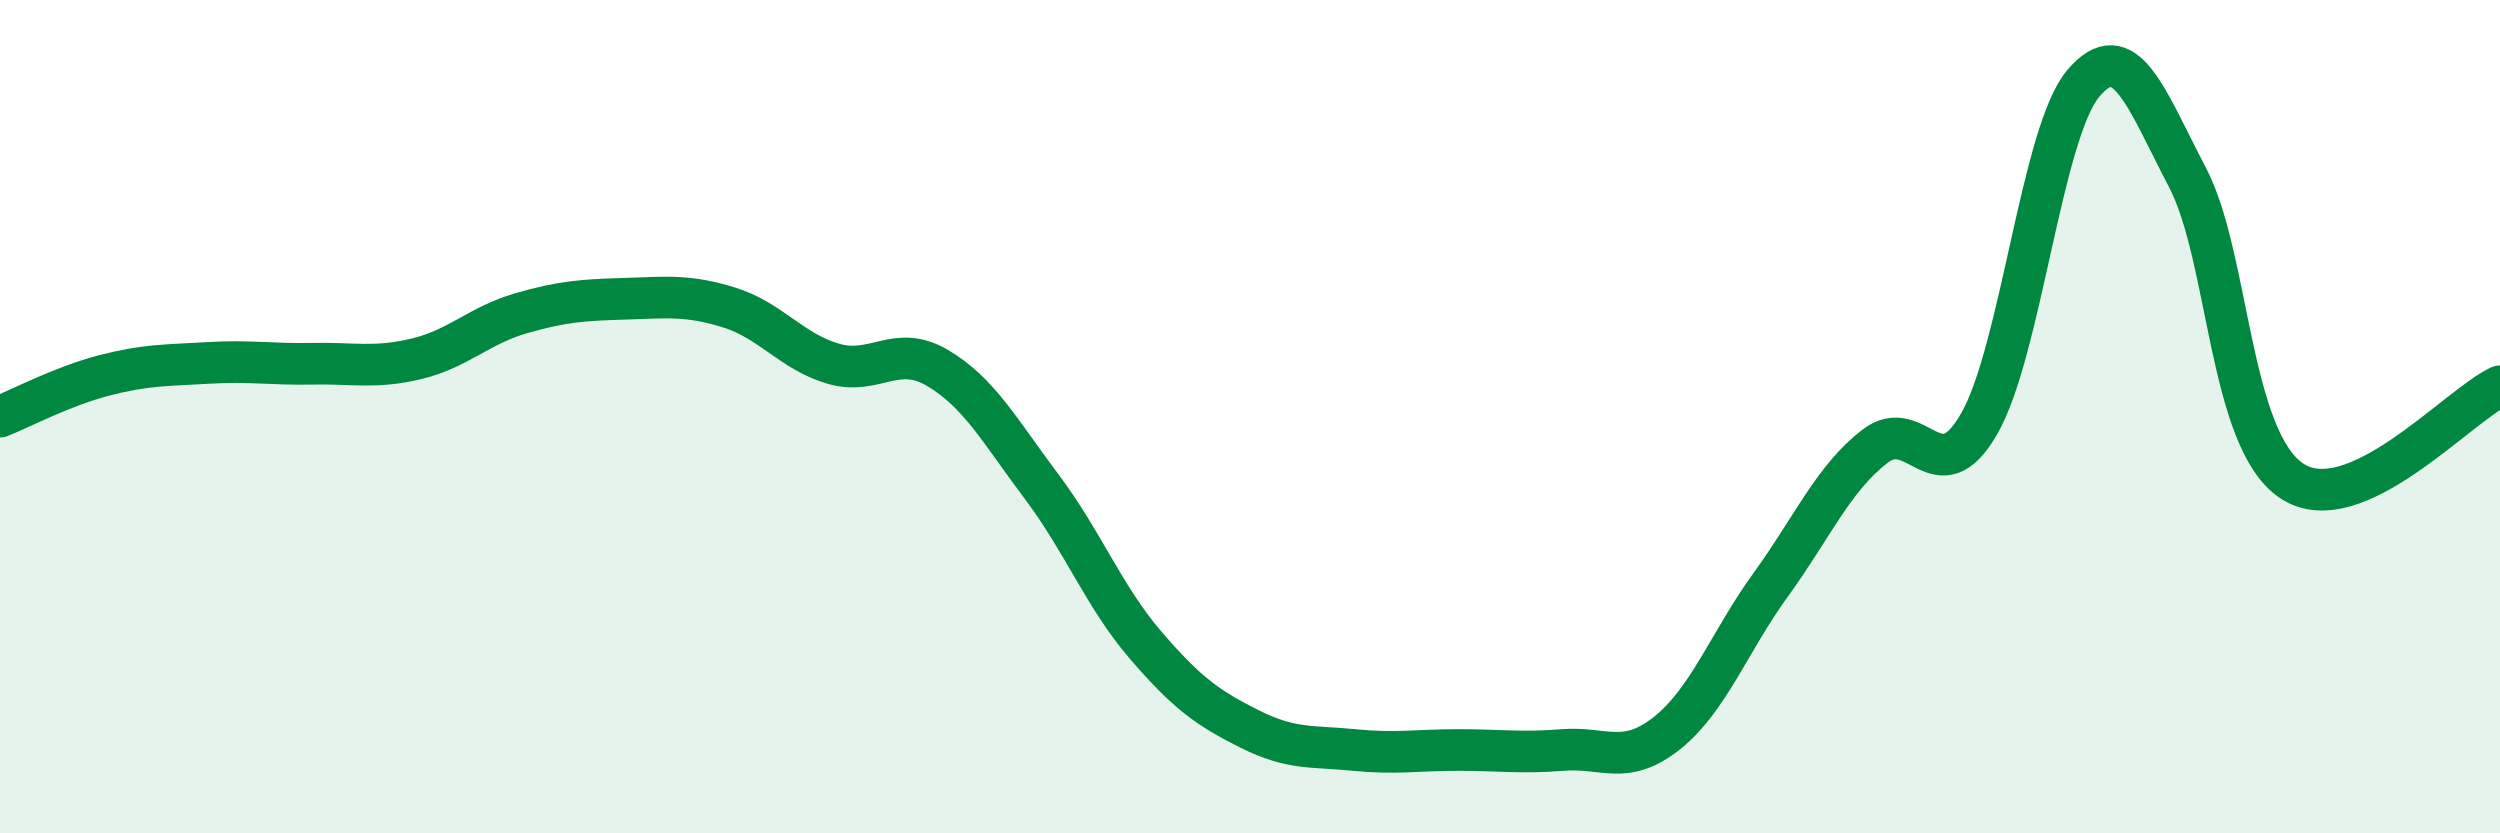
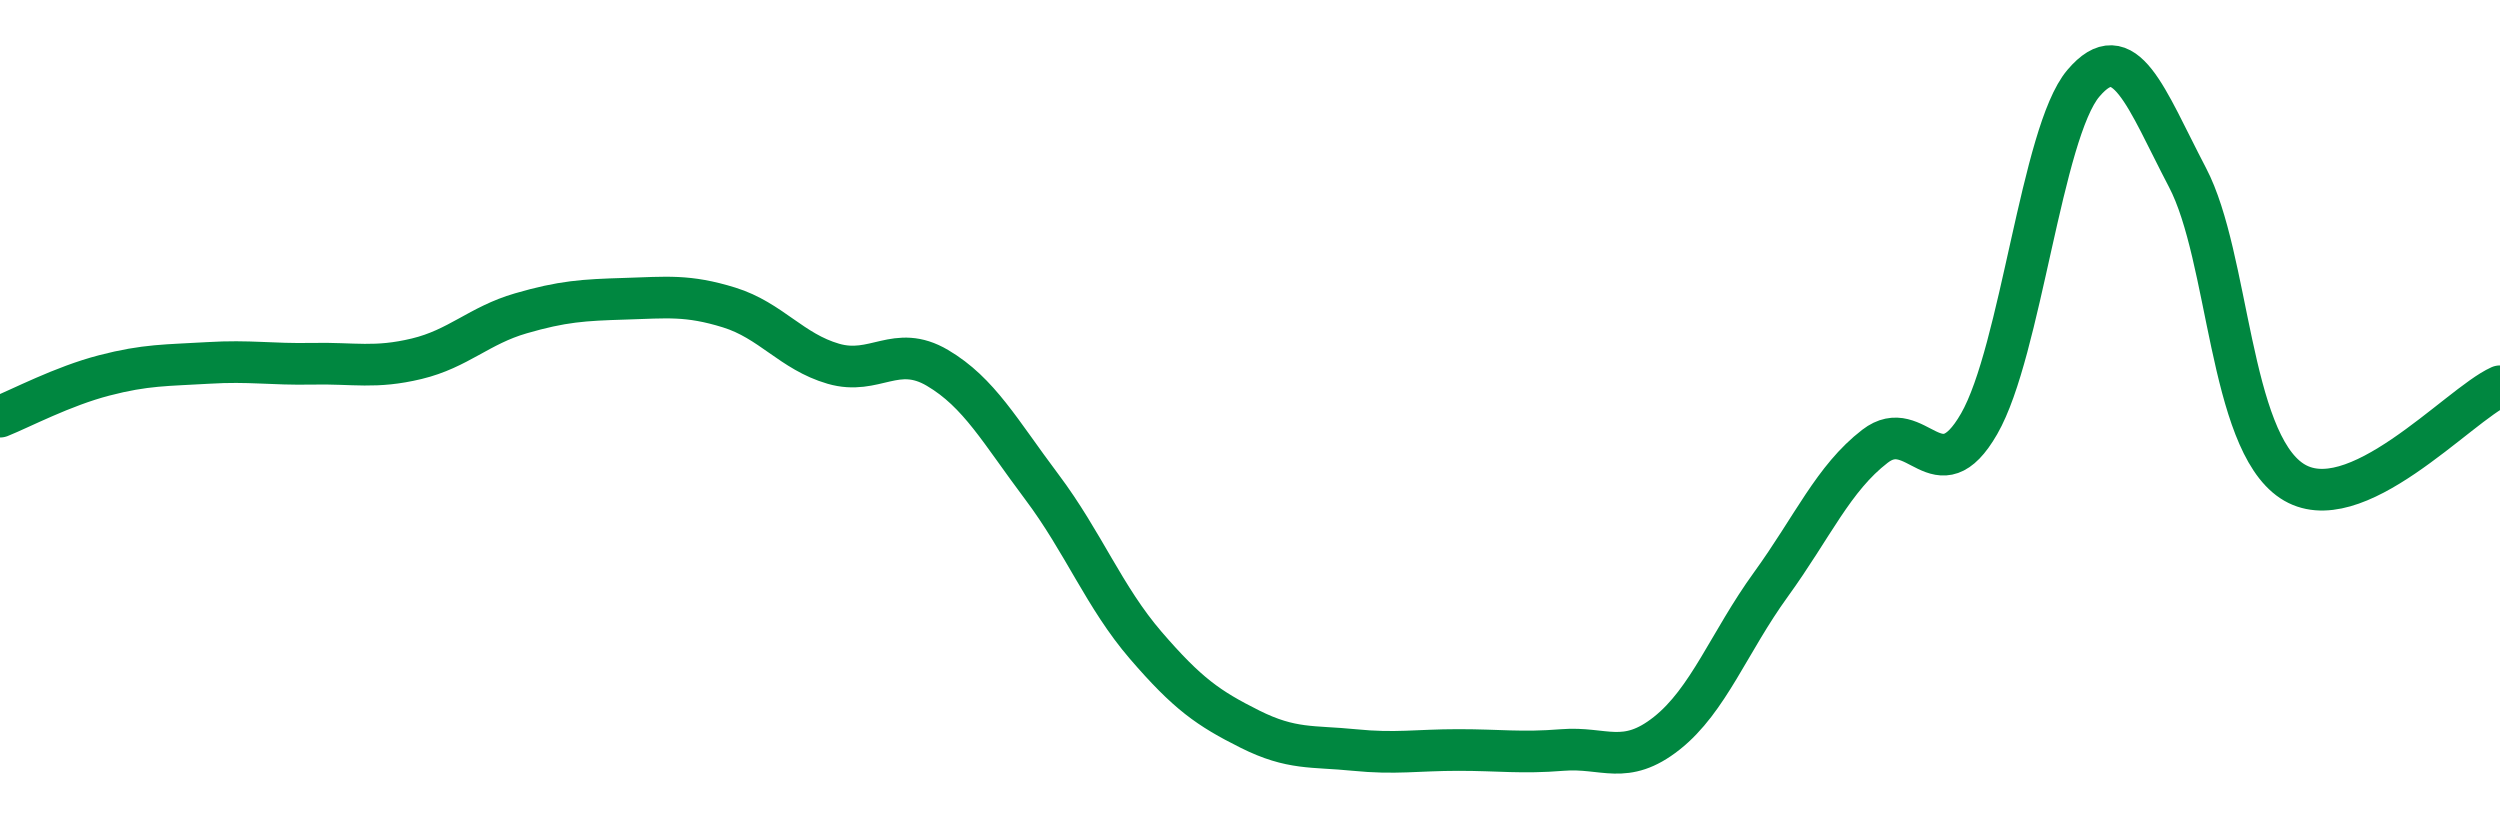
<svg xmlns="http://www.w3.org/2000/svg" width="60" height="20" viewBox="0 0 60 20">
-   <path d="M 0,10 C 0.5,9.8 1.5,9.27 2.5,9.01 C 3.5,8.75 4,8.77 5,8.71 C 6,8.65 6.5,8.75 7.5,8.73 C 8.5,8.71 9,8.85 10,8.61 C 11,8.37 11.5,7.81 12.5,7.52 C 13.5,7.23 14,7.2 15,7.17 C 16,7.14 16.5,7.07 17.5,7.38 C 18.5,7.69 19,8.44 20,8.73 C 21,9.02 21.5,8.24 22.5,8.83 C 23.5,9.42 24,10.35 25,11.68 C 26,13.01 26.5,14.33 27.5,15.49 C 28.5,16.65 29,17 30,17.5 C 31,18 31.5,17.9 32.5,18 C 33.5,18.1 34,18 35,18 C 36,18 36.5,18.08 37.5,18 C 38.5,17.92 39,18.39 40,17.6 C 41,16.81 41.5,15.41 42.5,14.03 C 43.5,12.65 44,11.48 45,10.71 C 46,9.94 46.5,11.91 47.5,10.17 C 48.5,8.43 49,3.18 50,2 C 51,0.82 51.5,2.35 52.5,4.26 C 53.5,6.17 53.5,10.54 55,11.54 C 56.5,12.54 59,9.72 60,9.27L60 20L0 20Z" fill="#008740" opacity="0.1" stroke-linecap="round" stroke-linejoin="round" />
  <path d="M 0,10 C 0.5,9.8 1.5,9.27 2.5,9.01 C 3.5,8.75 4,8.77 5,8.71 C 6,8.65 6.5,8.75 7.5,8.73 C 8.5,8.71 9,8.85 10,8.61 C 11,8.37 11.5,7.81 12.5,7.52 C 13.5,7.23 14,7.2 15,7.17 C 16,7.14 16.5,7.07 17.5,7.38 C 18.5,7.69 19,8.44 20,8.73 C 21,9.02 21.5,8.24 22.5,8.83 C 23.5,9.42 24,10.35 25,11.68 C 26,13.01 26.5,14.33 27.5,15.49 C 28.5,16.65 29,17 30,17.5 C 31,18 31.5,17.9 32.5,18 C 33.5,18.1 34,18 35,18 C 36,18 36.5,18.08 37.5,18 C 38.5,17.92 39,18.39 40,17.6 C 41,16.81 41.5,15.41 42.5,14.03 C 43.5,12.65 44,11.48 45,10.71 C 46,9.94 46.5,11.91 47.5,10.17 C 48.5,8.43 49,3.18 50,2 C 51,0.82 51.5,2.35 52.5,4.26 C 53.5,6.17 53.5,10.54 55,11.54 C 56.5,12.54 59,9.72 60,9.27" stroke="#008740" stroke-width="1" fill="none" stroke-linecap="round" stroke-linejoin="round" />
</svg>